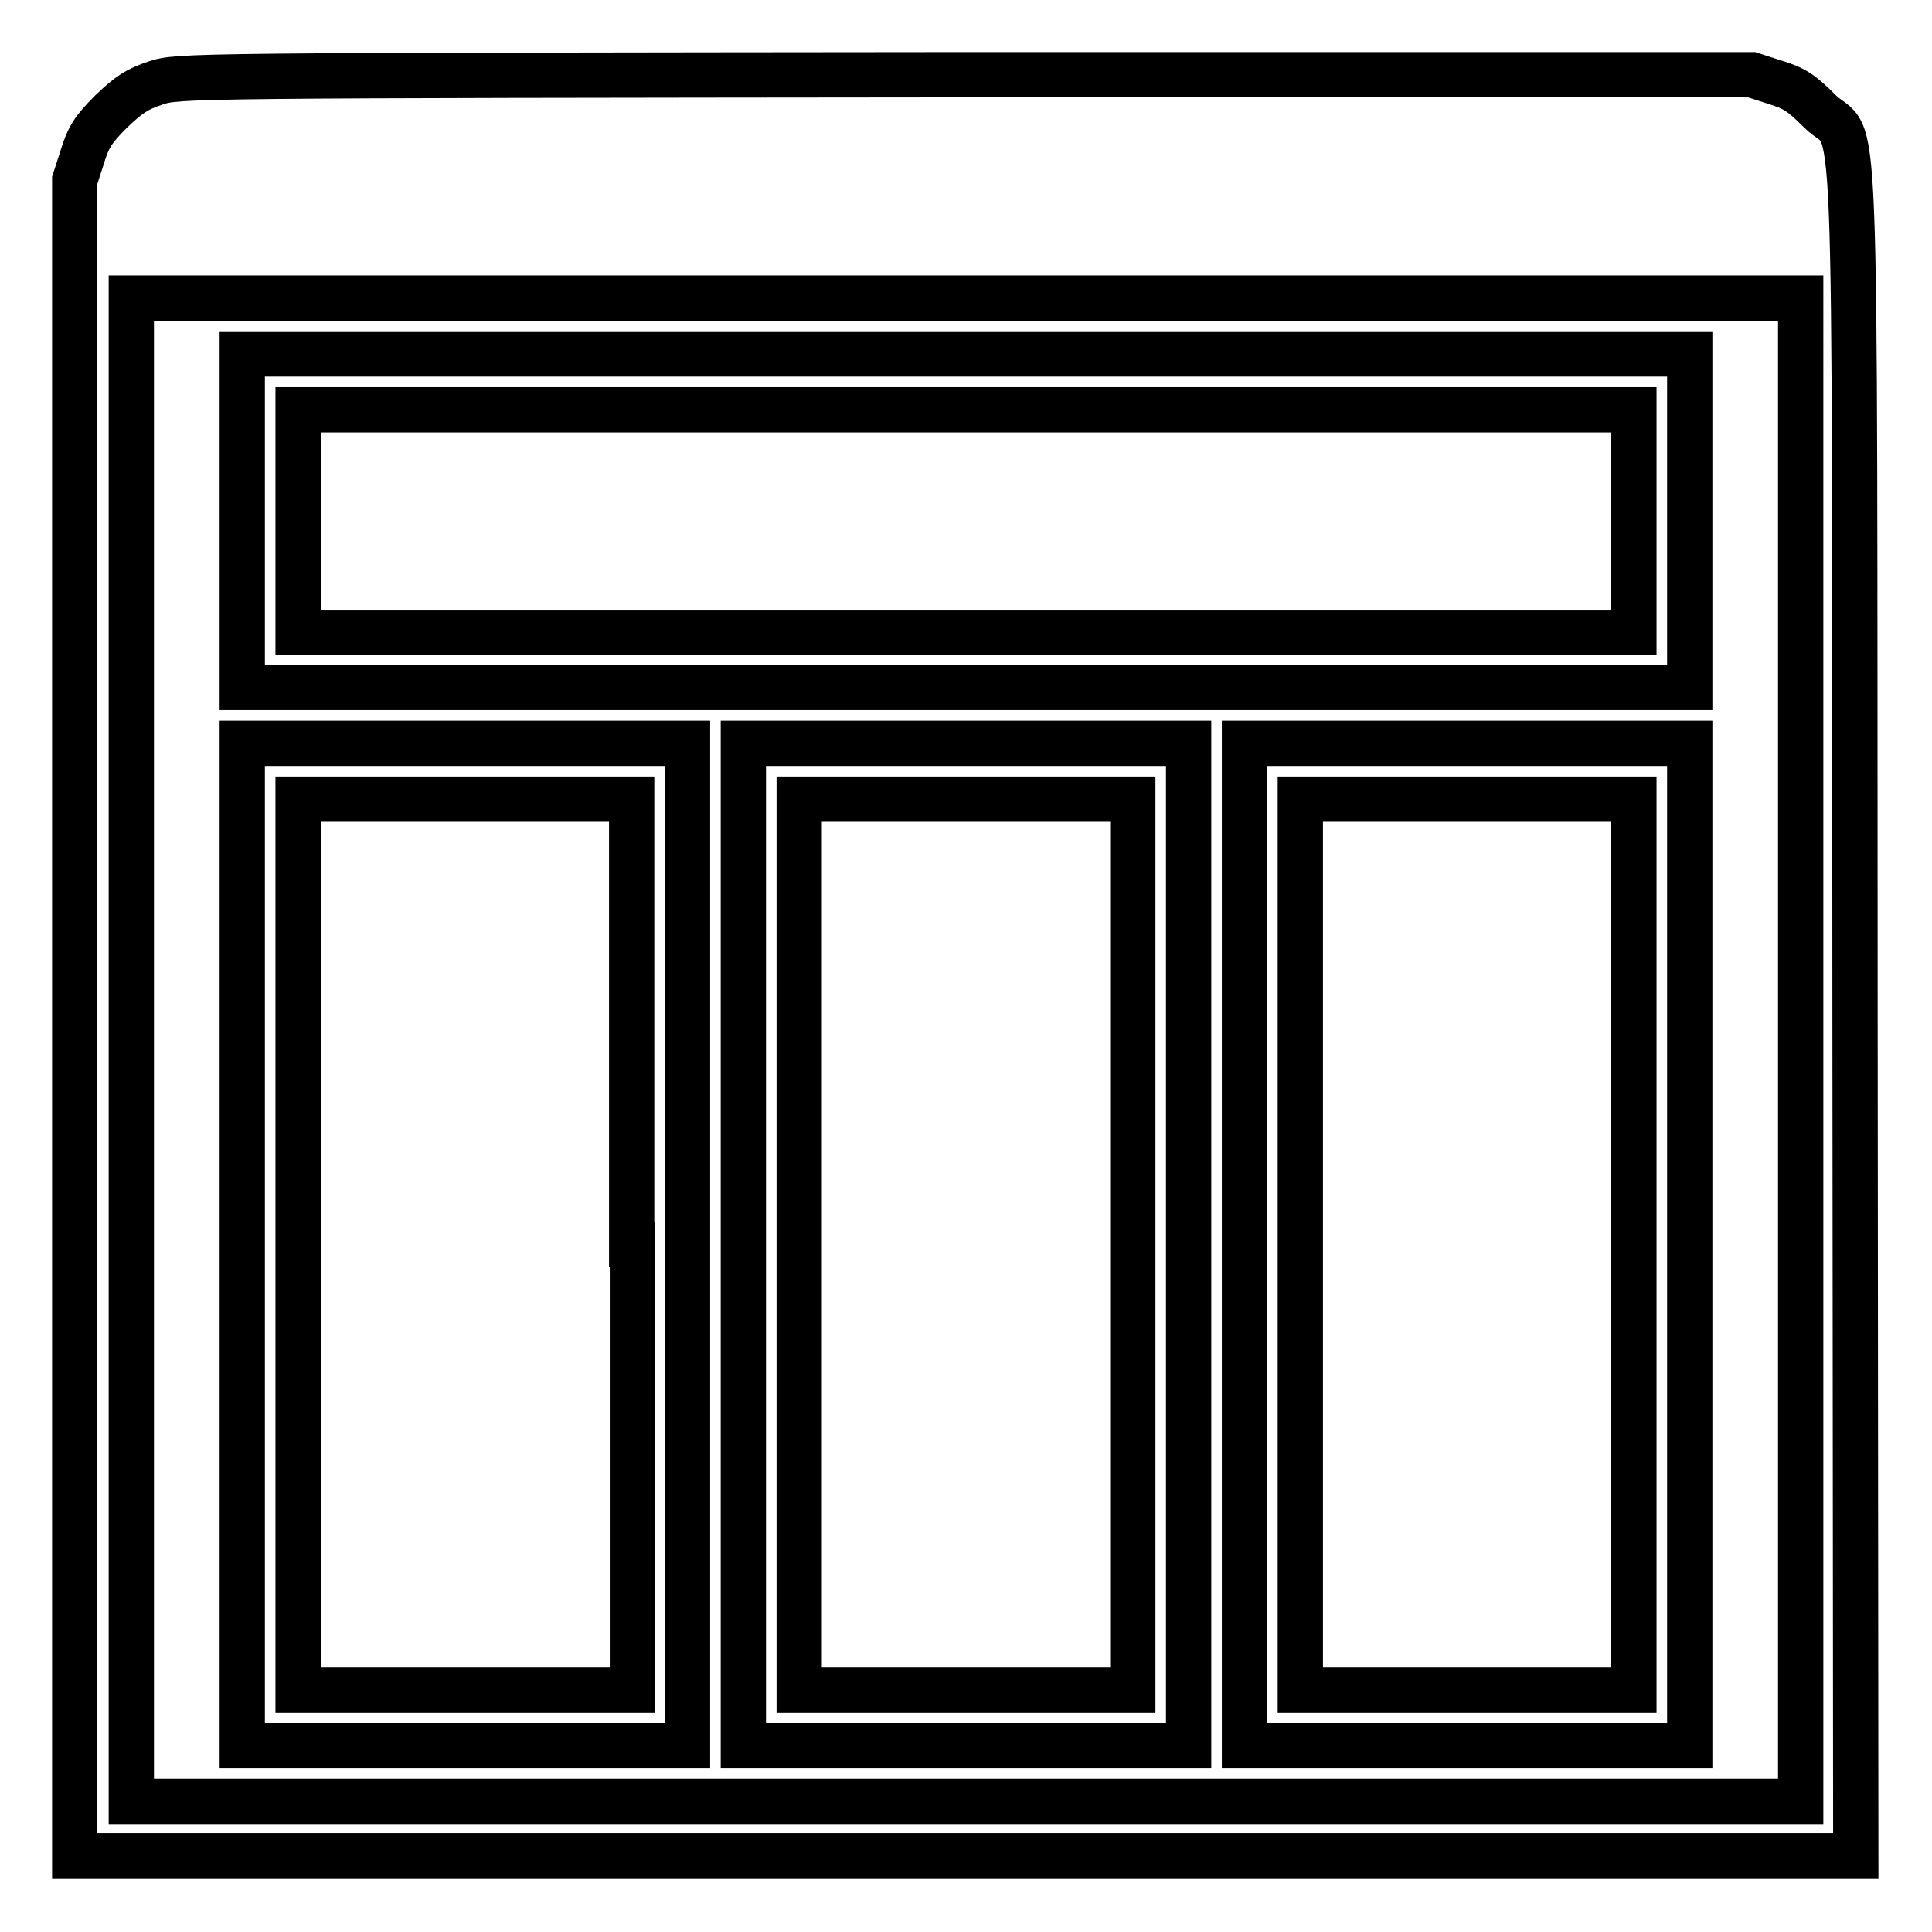
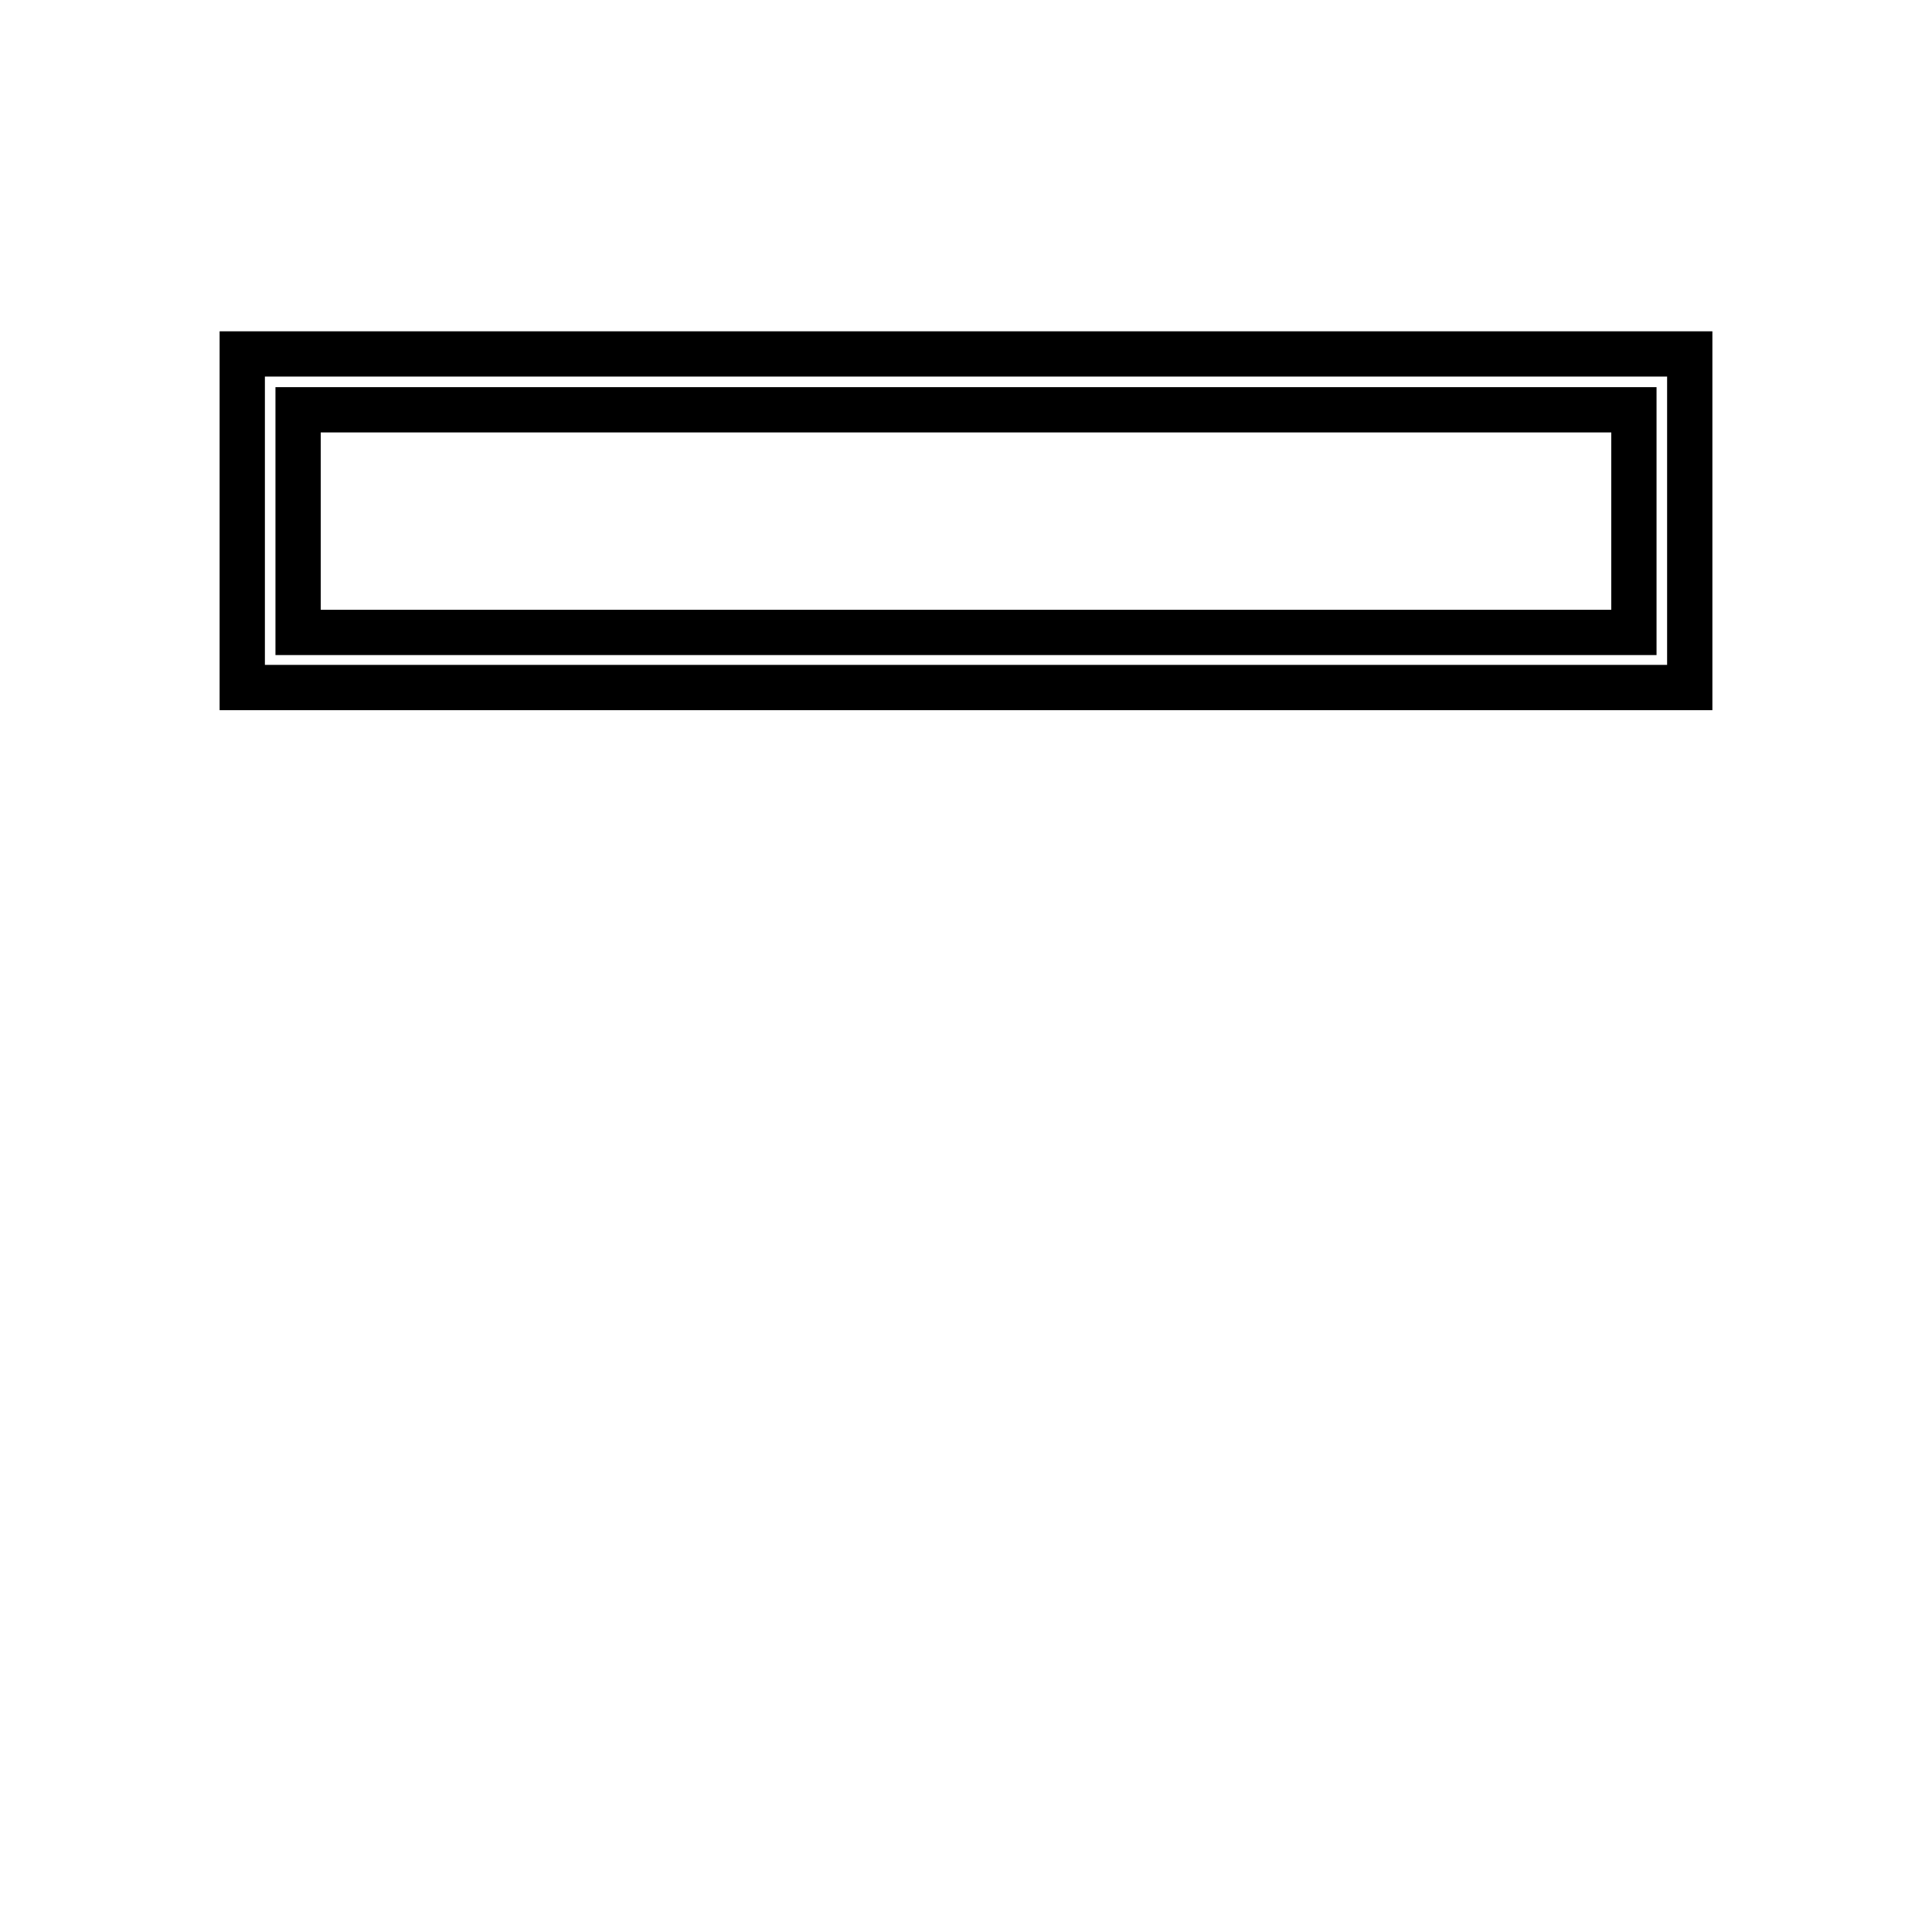
<svg xmlns="http://www.w3.org/2000/svg" version="1.1" x="0px" y="0px" viewBox="0 0 256 256" enable-background="new 0 0 256 256" xml:space="preserve">
  <g>
    <g>
      <g>
-         <path stroke-width="6" fill-opacity="0" stroke="#000000" d="M20.6,11c-2.4,0.8-3.5,1.5-5.9,3.8c-2.4,2.4-3,3.4-3.8,6l-1,3.1v111v111h118h118l-0.1-111.9c-0.1-128.2,0.4-114.2-4.7-119.3c-2.4-2.4-3.3-3-5.9-3.8l-3.1-1l-104.3,0C24.3,10,23.6,10,20.6,11z M238.6,139.1v99.6H128H17.4v-99.6V39.5H128h110.6V139.1z" />
        <path stroke-width="6" fill-opacity="0" stroke="#000000" d="M32.1,69v22.1H128h95.9V69V46.9H128H32.1V69z M216.5,69v14.8H128H39.5V69V54.3H128h88.5V69z" />
-         <path stroke-width="6" fill-opacity="0" stroke="#000000" d="M32.1,164.9v66.4h29.5h29.5v-66.4V98.5H61.6H32.1V164.9L32.1,164.9z M83.8,164.9v59H61.6H39.5v-59v-59h22.1h22.1V164.9z" />
-         <path stroke-width="6" fill-opacity="0" stroke="#000000" d="M98.5,164.9v66.4H128h29.5v-66.4V98.5H128H98.5V164.9z M150.1,164.9v59H128h-22.1v-59v-59H128h22.1L150.1,164.9L150.1,164.9z" />
-         <path stroke-width="6" fill-opacity="0" stroke="#000000" d="M164.9,164.9v66.4h29.5h29.5v-66.4V98.5h-29.5h-29.5V164.9z M216.5,164.9v59h-22.1h-22.1v-59v-59h22.1h22.1V164.9z" />
      </g>
    </g>
  </g>
</svg>